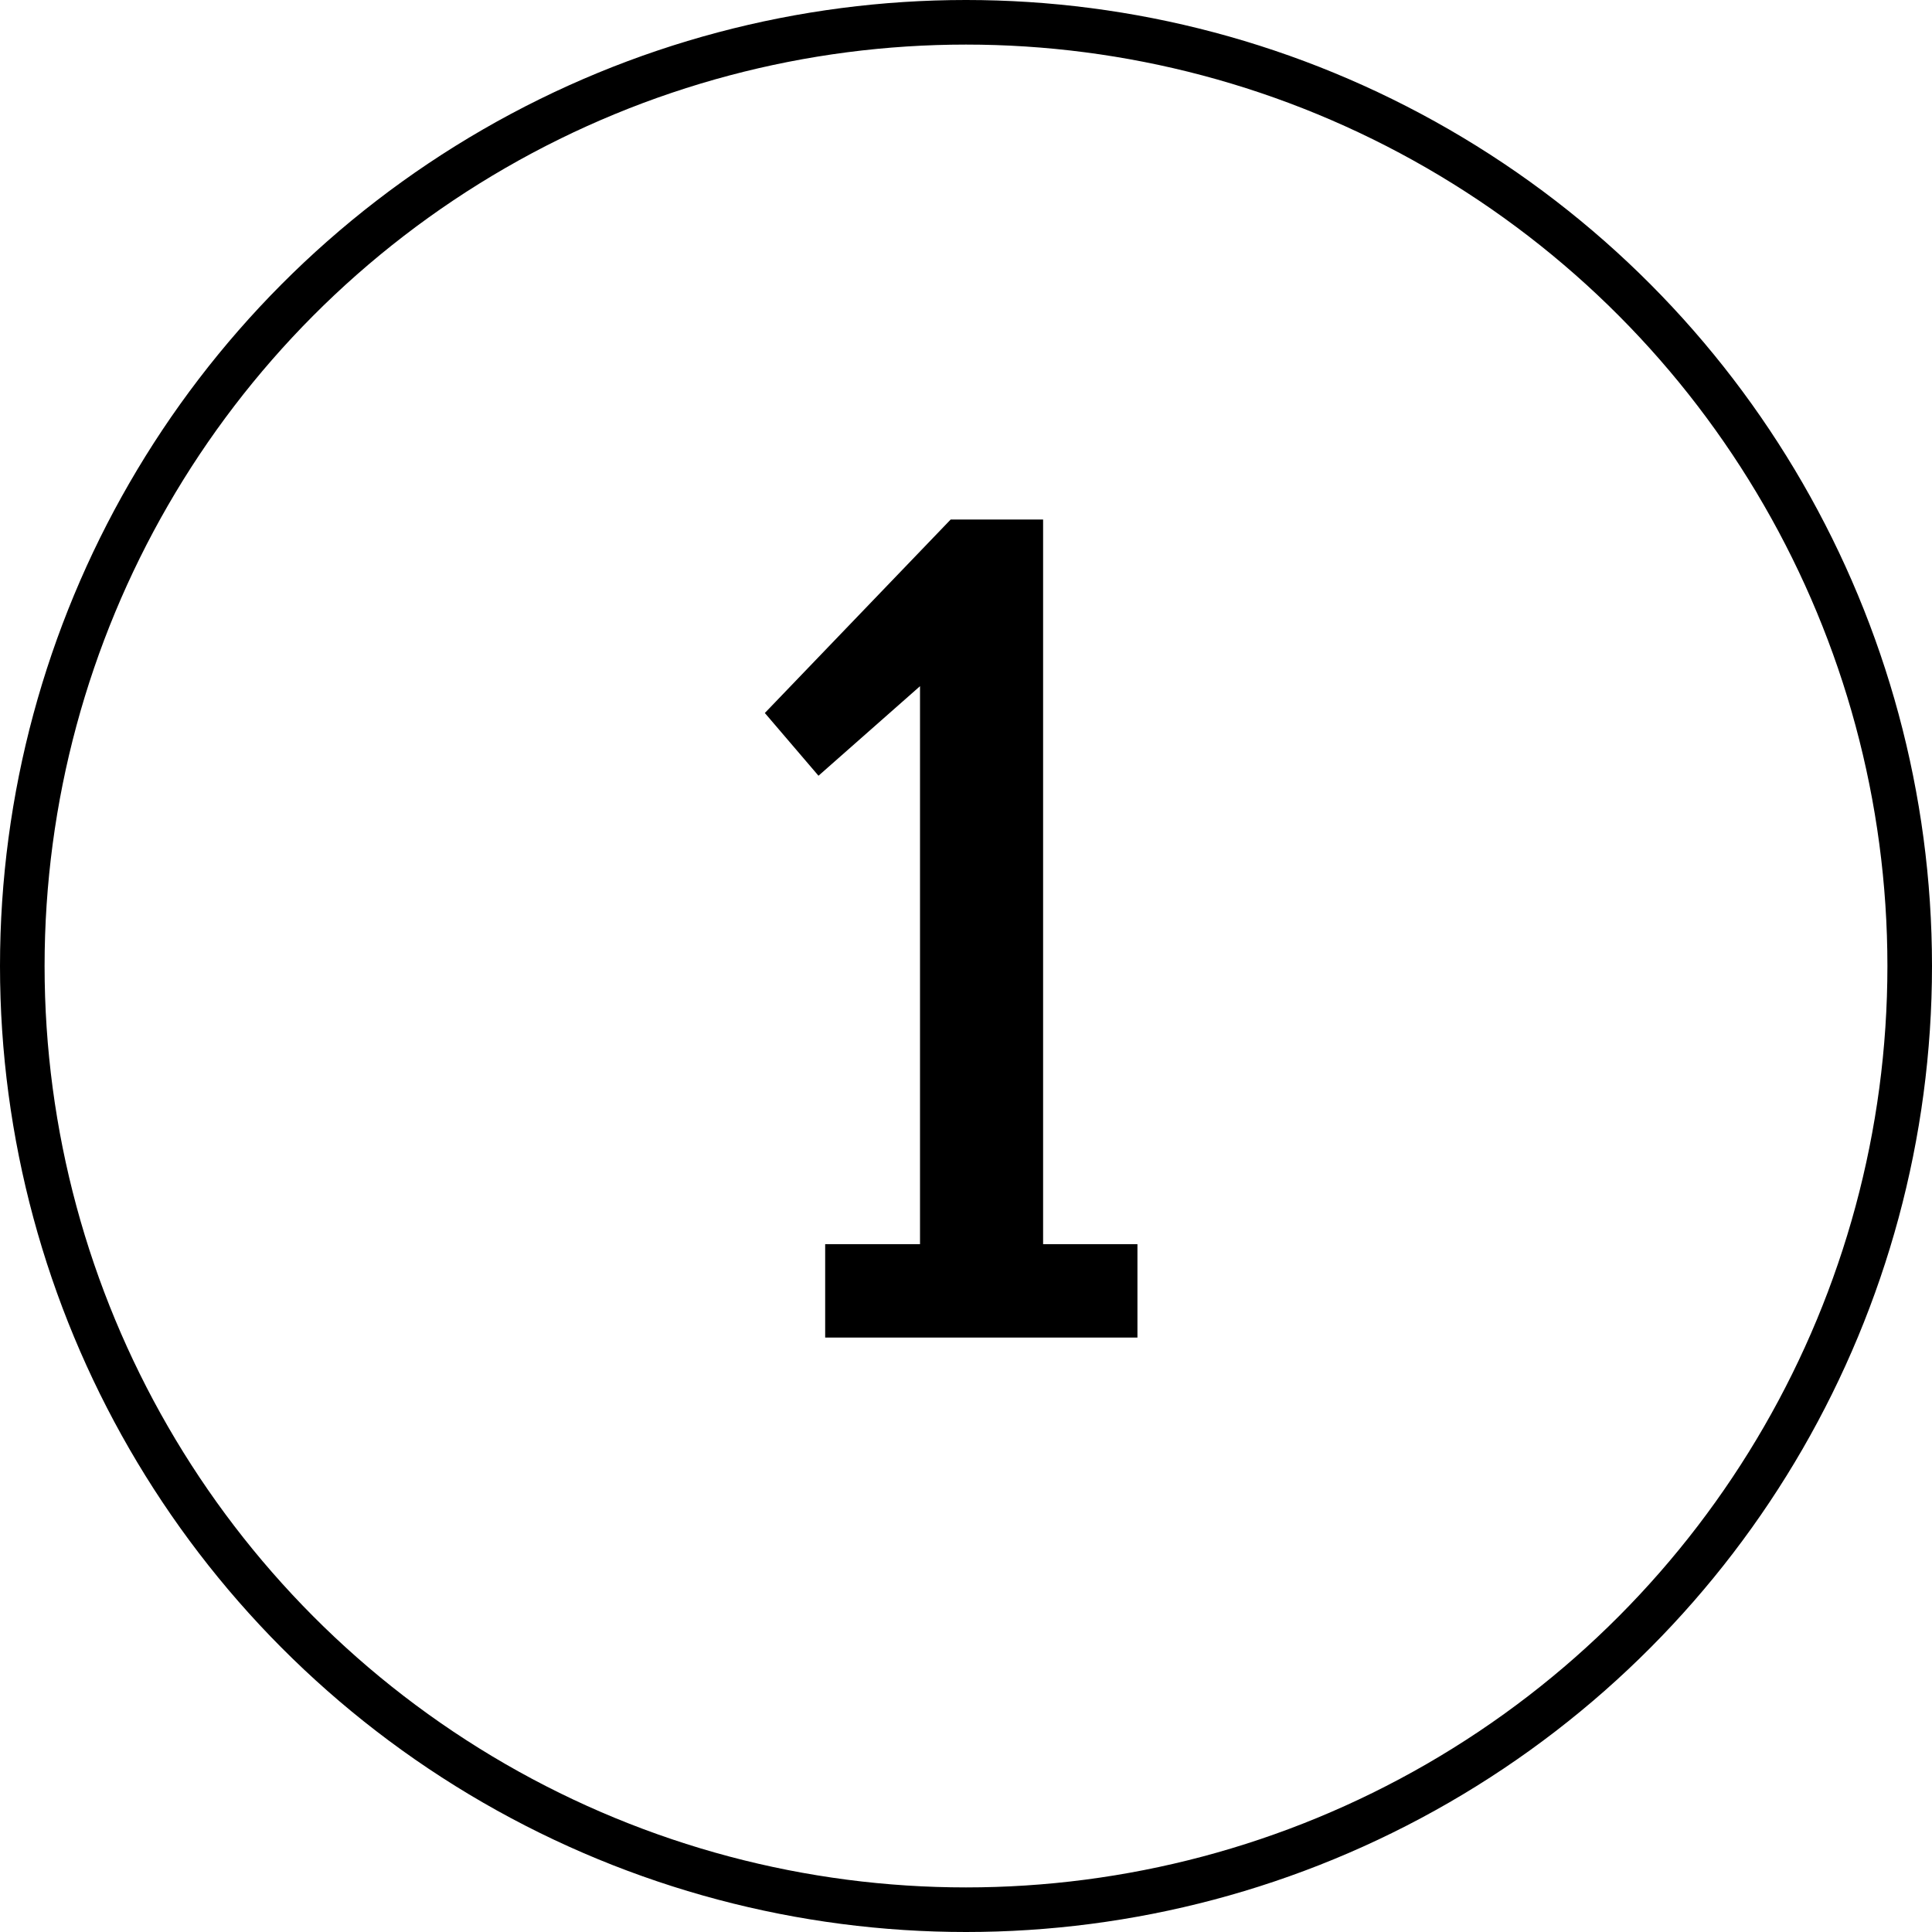
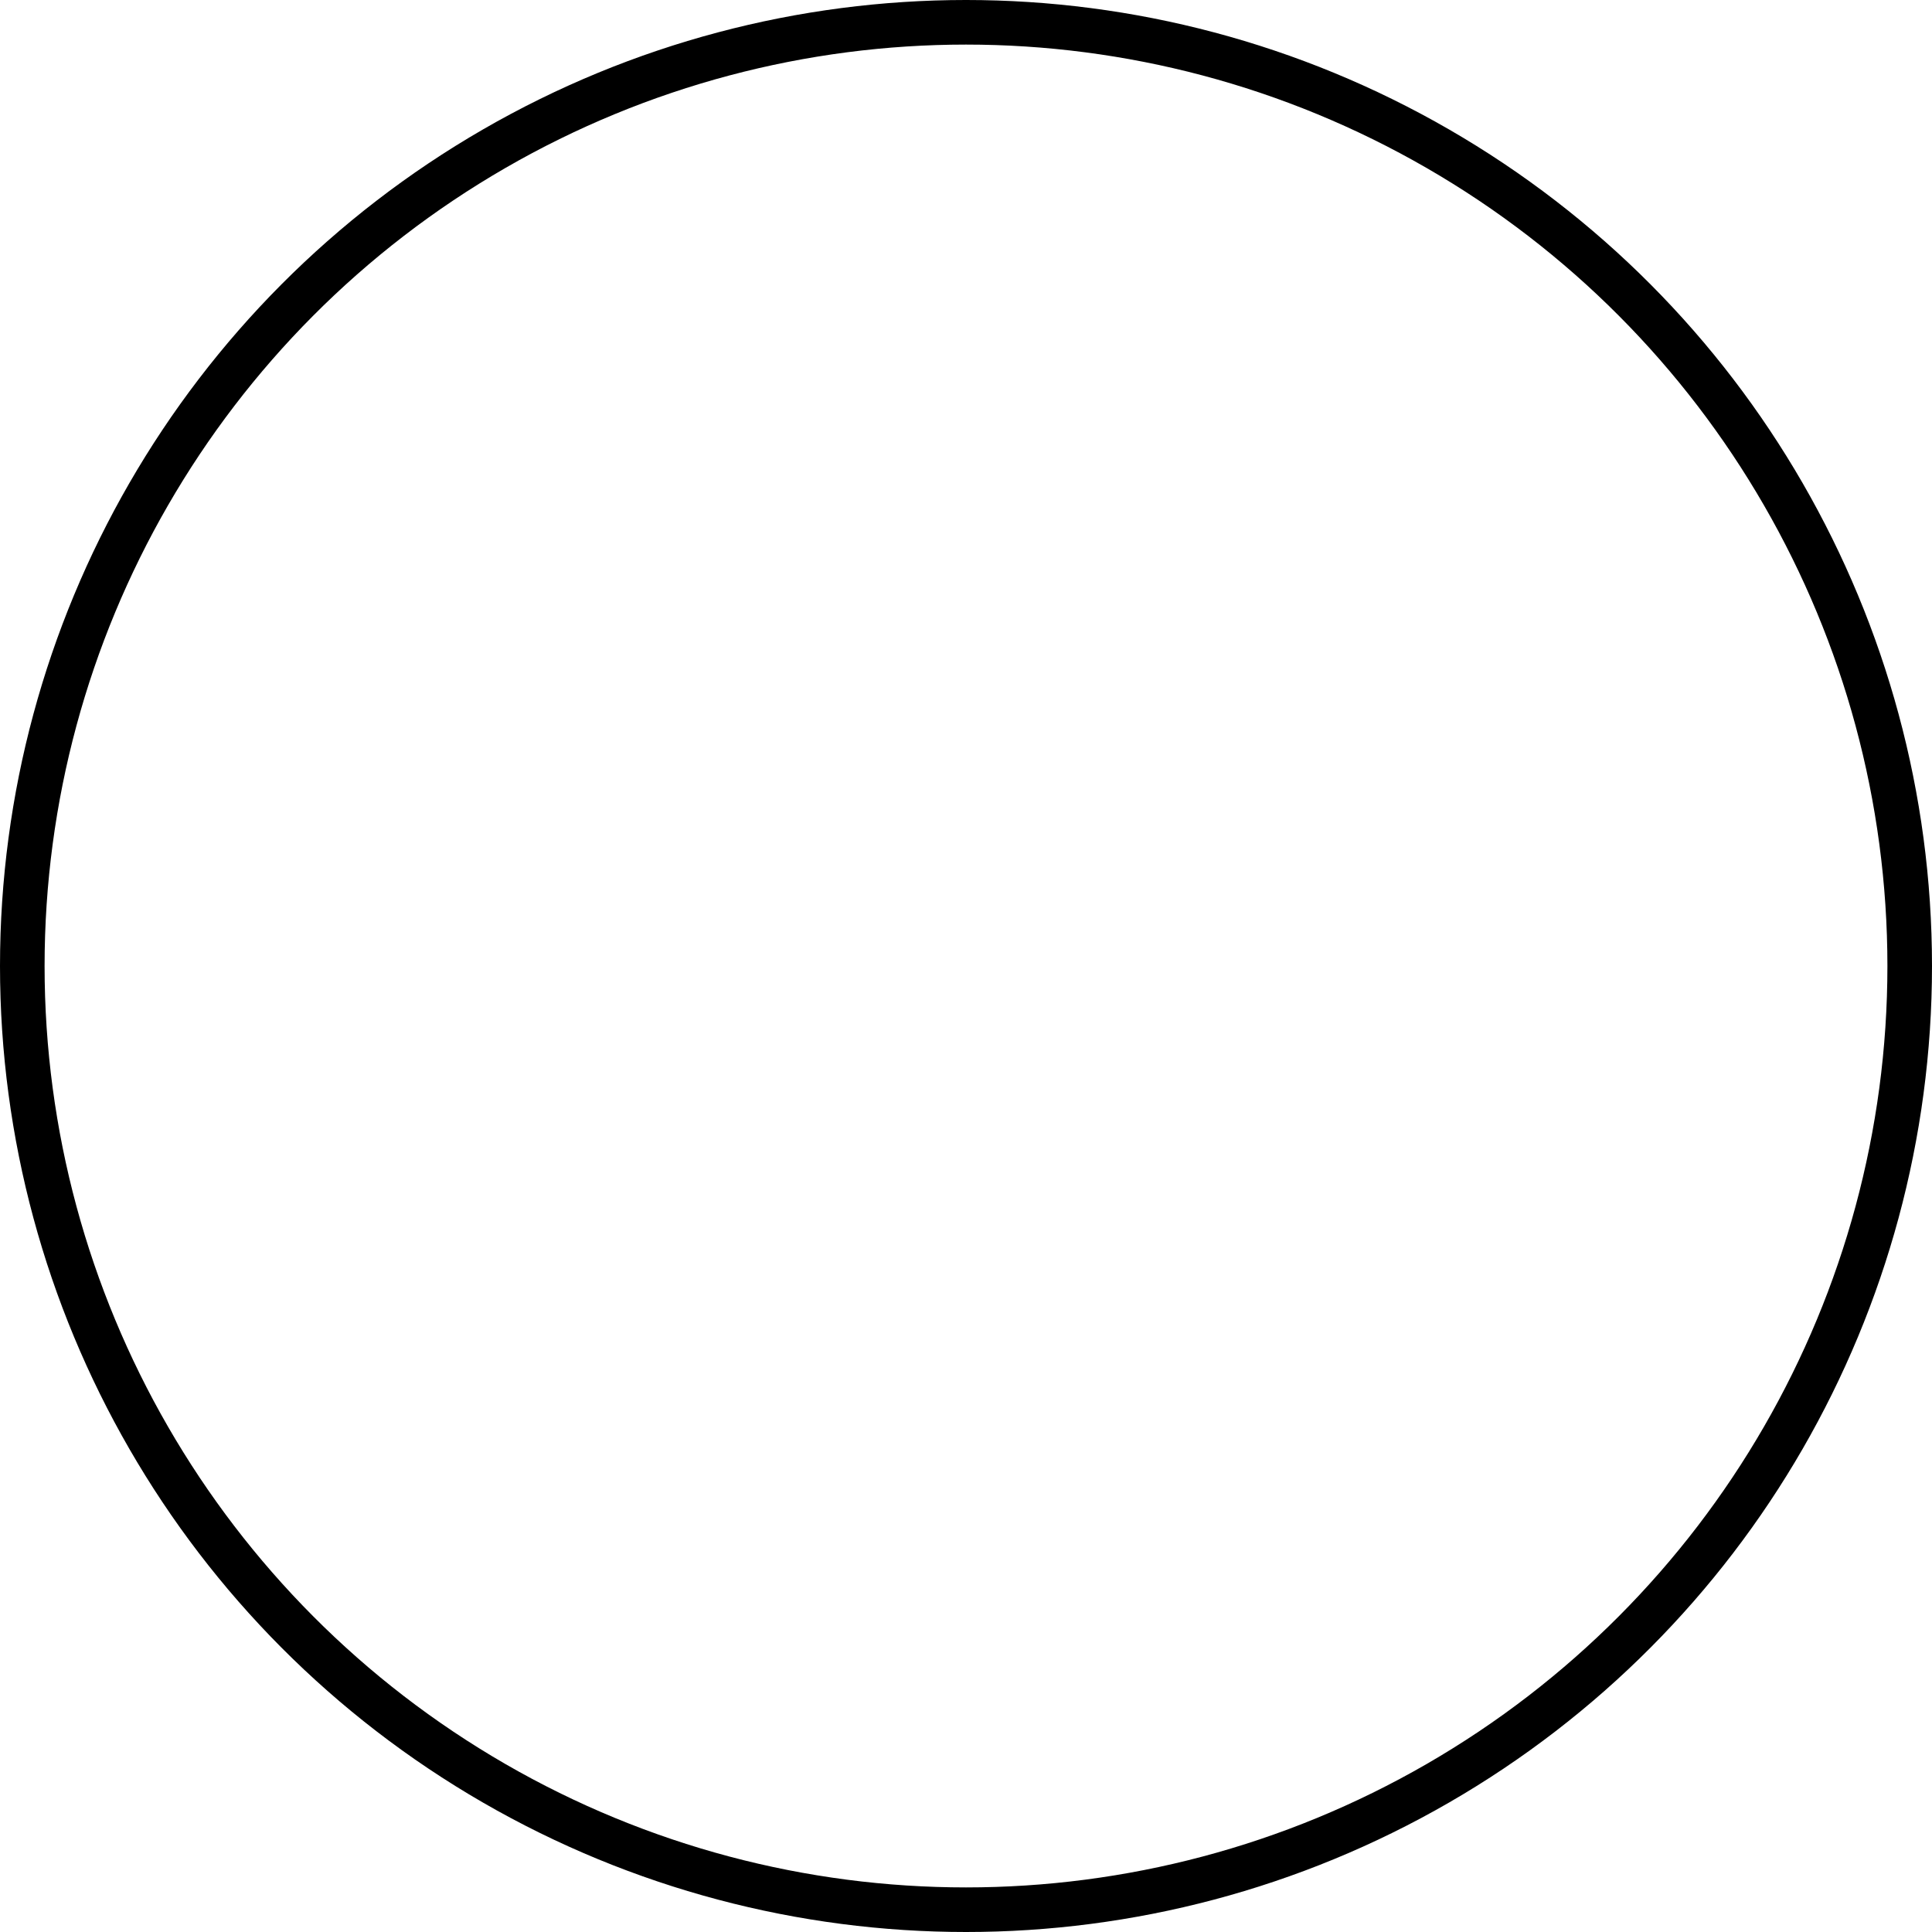
<svg xmlns="http://www.w3.org/2000/svg" fill="none" viewBox="0 0 65 65" height="65" width="65">
  <circle stroke-width="1.5" stroke="black" r="31.75" cy="32.5" cx="32.5" />
-   <path fill="black" d="M27.762 45V41.858H30.953V23.086L27.537 26.099L25.732 23.988L31.984 17.479H35.094V41.858H38.268V45H27.762Z" />
</svg>